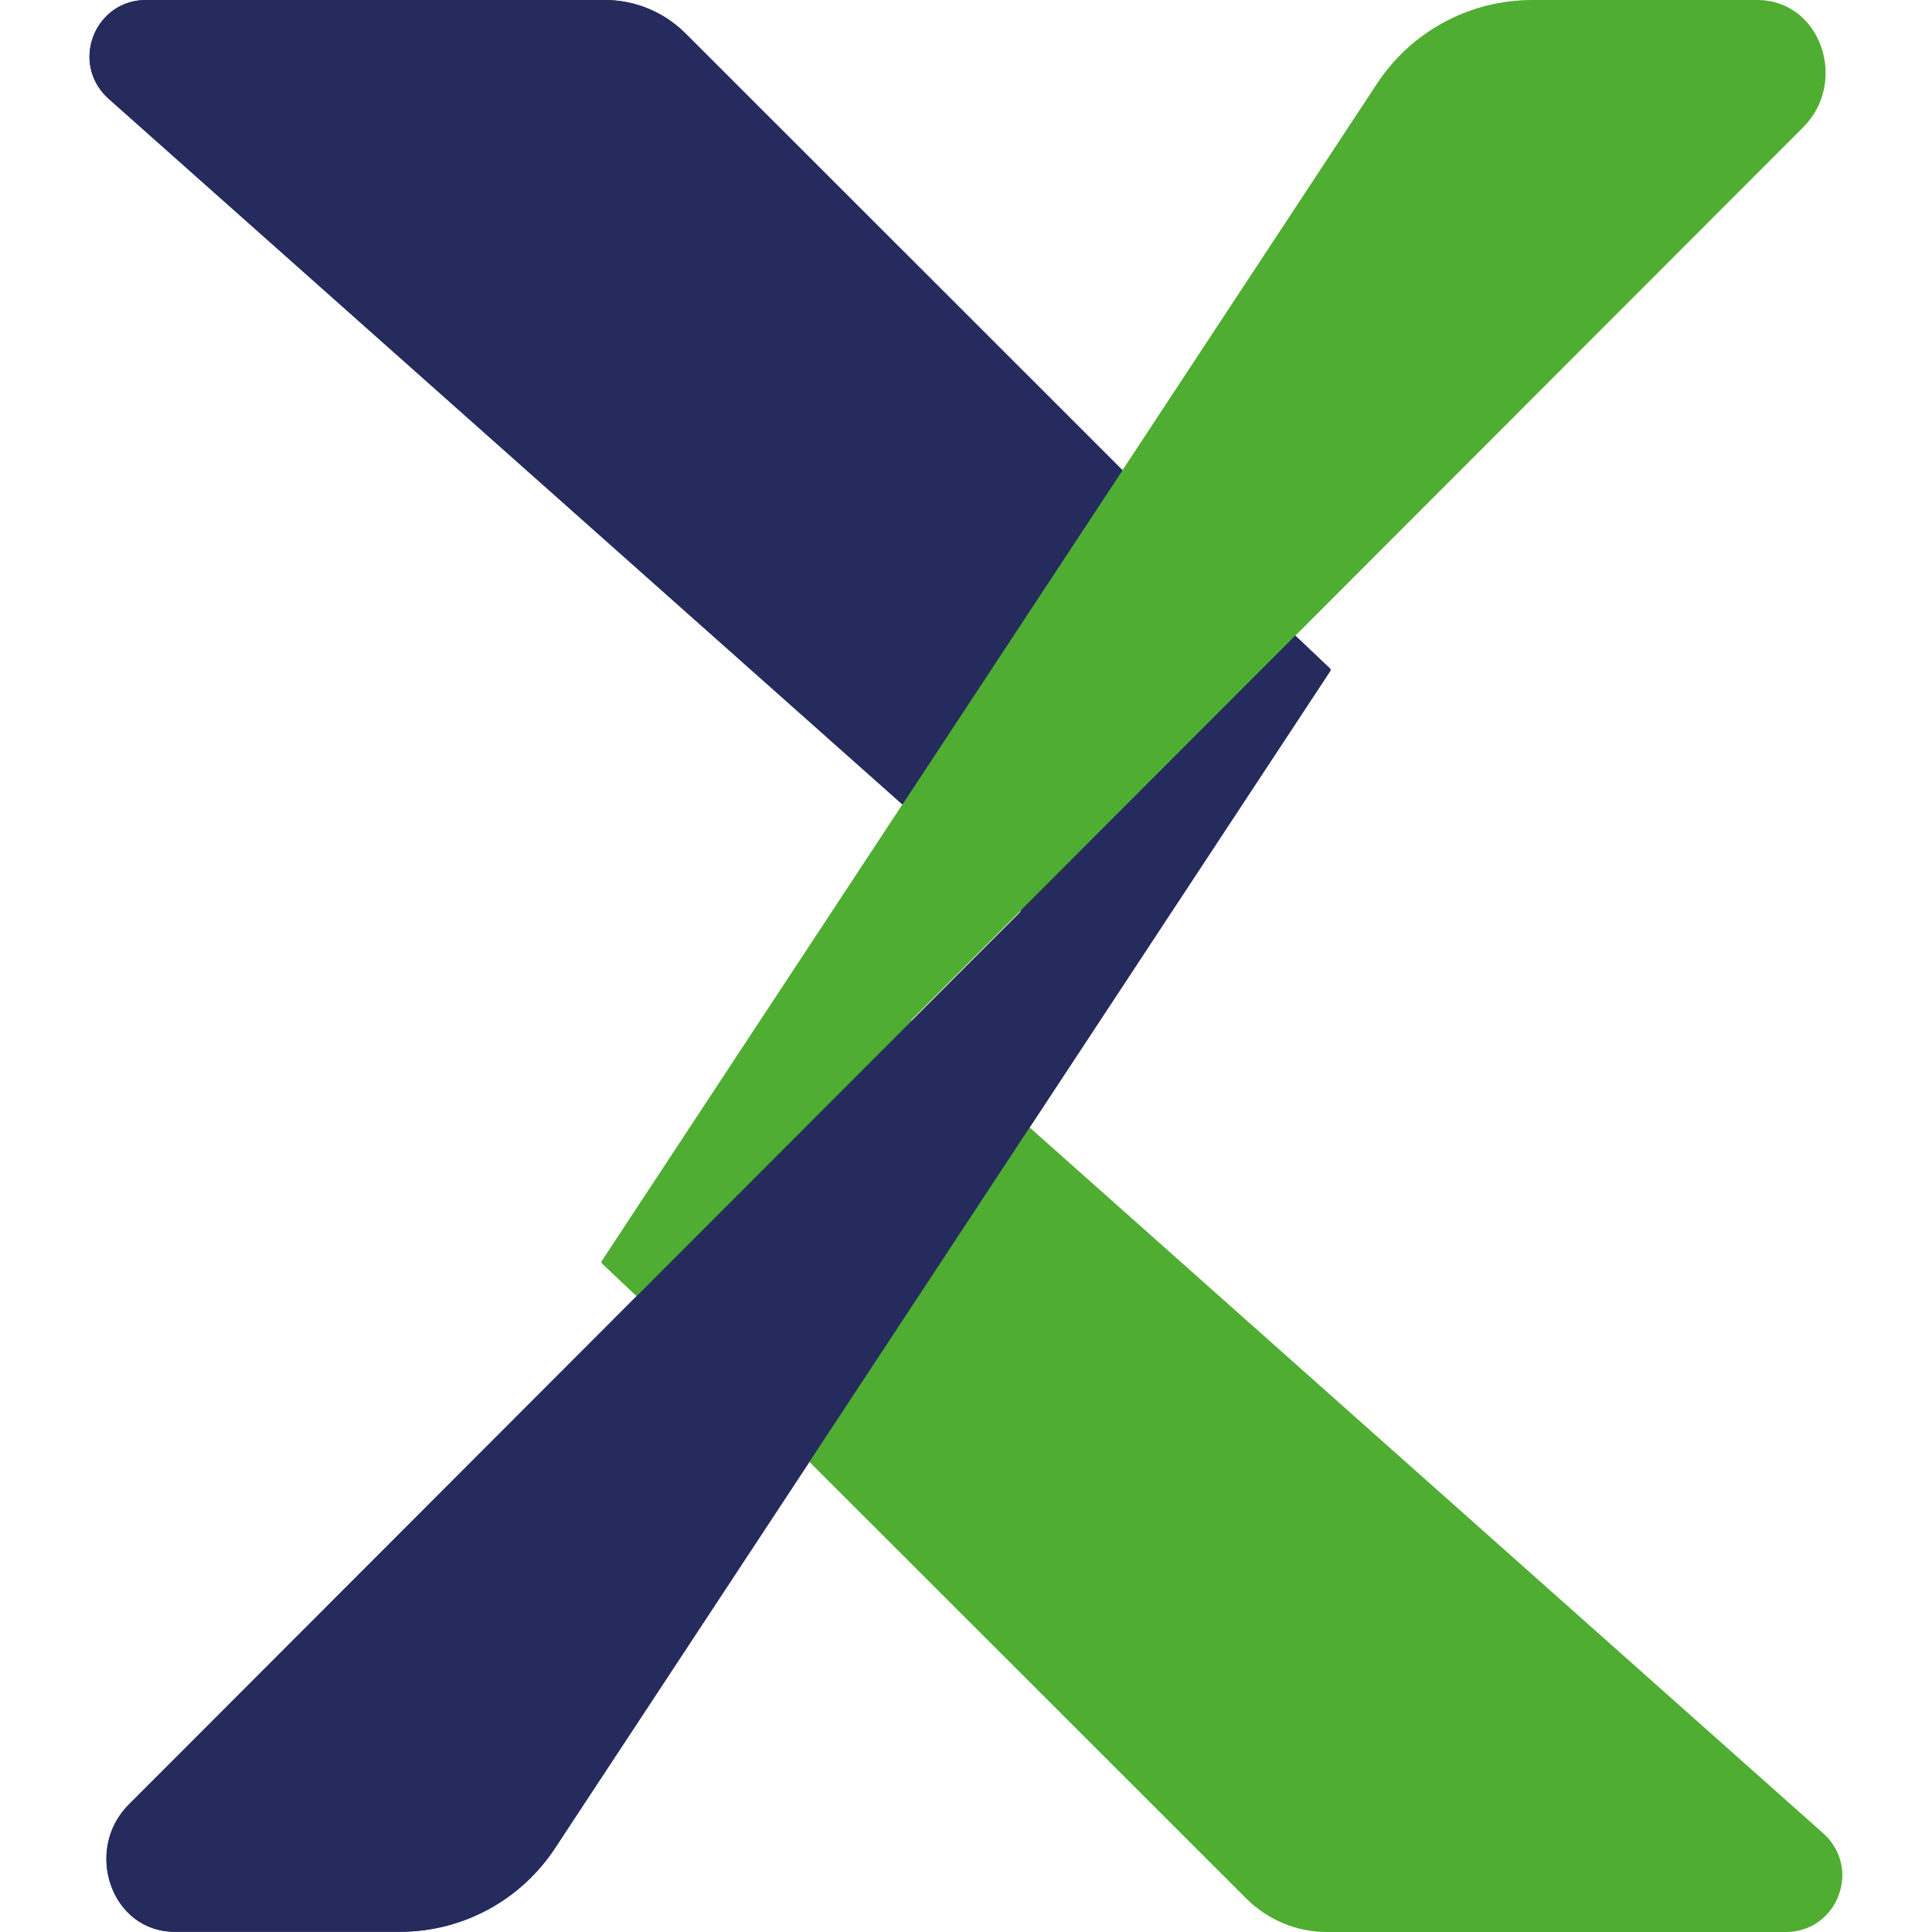
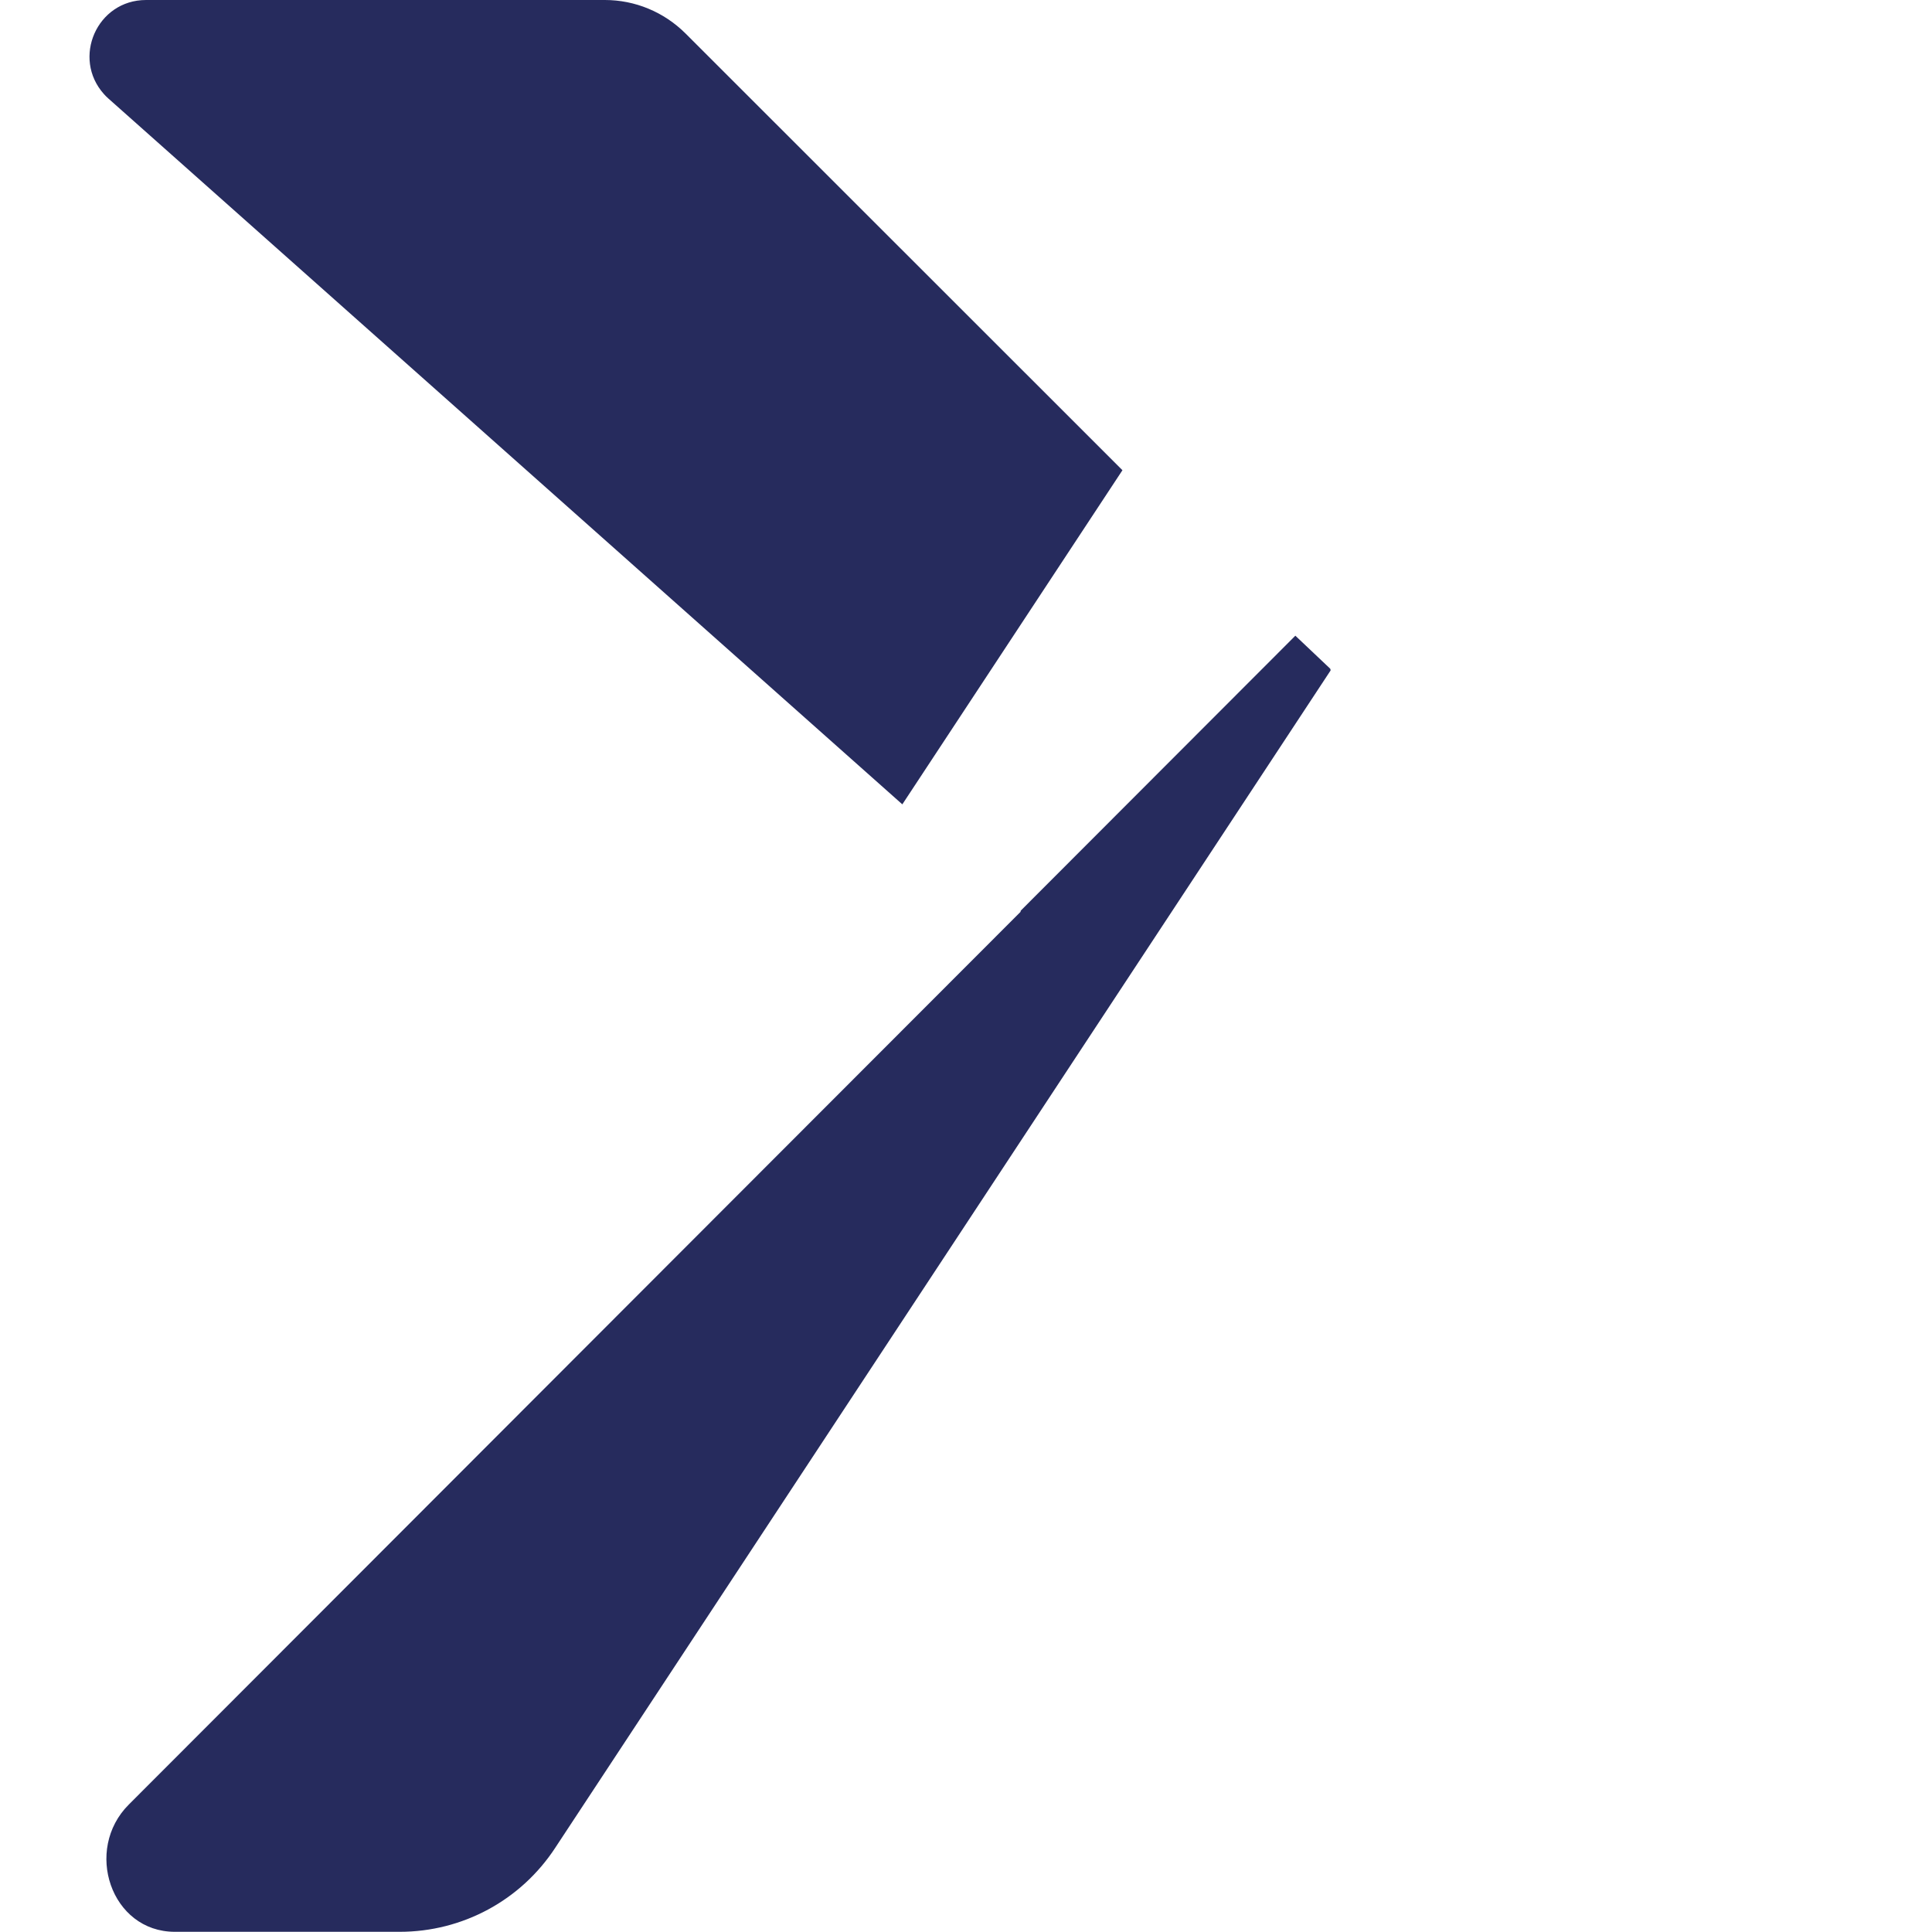
<svg xmlns="http://www.w3.org/2000/svg" id="Livello_1" data-name="Livello 1" viewBox="0 0 100 100">
  <defs>
    <style> .cls-1, .cls-2 { fill: none; } .cls-2 { clip-path: url(#clippath); } .cls-3 { fill: #4fad32; } .cls-4 { fill: #262b5d; } </style>
    <clipPath id="clippath">
      <path class="cls-1" d="m2.63-2v104h68.25V-2H2.63Zm49.14,50.21l-.35-1.01h0s-5.28-4.71-5.28-4.71l12.51-18.99,1.77,1.77,7.33,6.93-15.99,16.01Z" />
    </clipPath>
  </defs>
-   <path class="cls-4" d="m59.72,25.97l9.13,8.64s.04.08.01.11l-40.12,60.92c-1.78,2.72-4.8,4.35-8.05,4.35h-11.64c-3.31,0-4.73-4.25-2.38-6.59l46.15-46.2s.03-.09,0-.13L5.61,5.1c-.08-.07-.16-.15-.23-.23-1.67-1.86-.37-4.87,2.18-4.87h23.75c1.56,0,3.05.62,4.16,1.72l24.26,24.25" />
-   <path class="cls-3" d="m40.28,74.03l-9.13-8.64s-.04-.08-.01-.11L71.26,4.35c1.78-2.72,4.8-4.35,8.05-4.35h11.64c3.31,0,4.73,4.25,2.38,6.59l-46.15,46.2s-.03.09,0,.13l47.2,41.98c.08.07.16.15.23.23,1.67,1.86.37,4.87-2.18,4.87h-23.75c-1.56,0-3.05-.62-4.16-1.72l-24.26-24.25" />
  <g class="cls-2">
    <path class="cls-4" d="m59.72,25.97l9.13,8.64s.04.08.01.11l-40.12,60.92c-1.78,2.72-4.8,4.35-8.05,4.35h-11.64c-3.31,0-4.73-4.25-2.38-6.59l46.15-46.2s.03-.09,0-.13L5.61,5.1c-.08-.07-.16-.15-.23-.23-1.67-1.86-.37-4.87,2.18-4.87h23.75c1.56,0,3.05.62,4.16,1.72l24.26,24.25" />
  </g>
</svg>